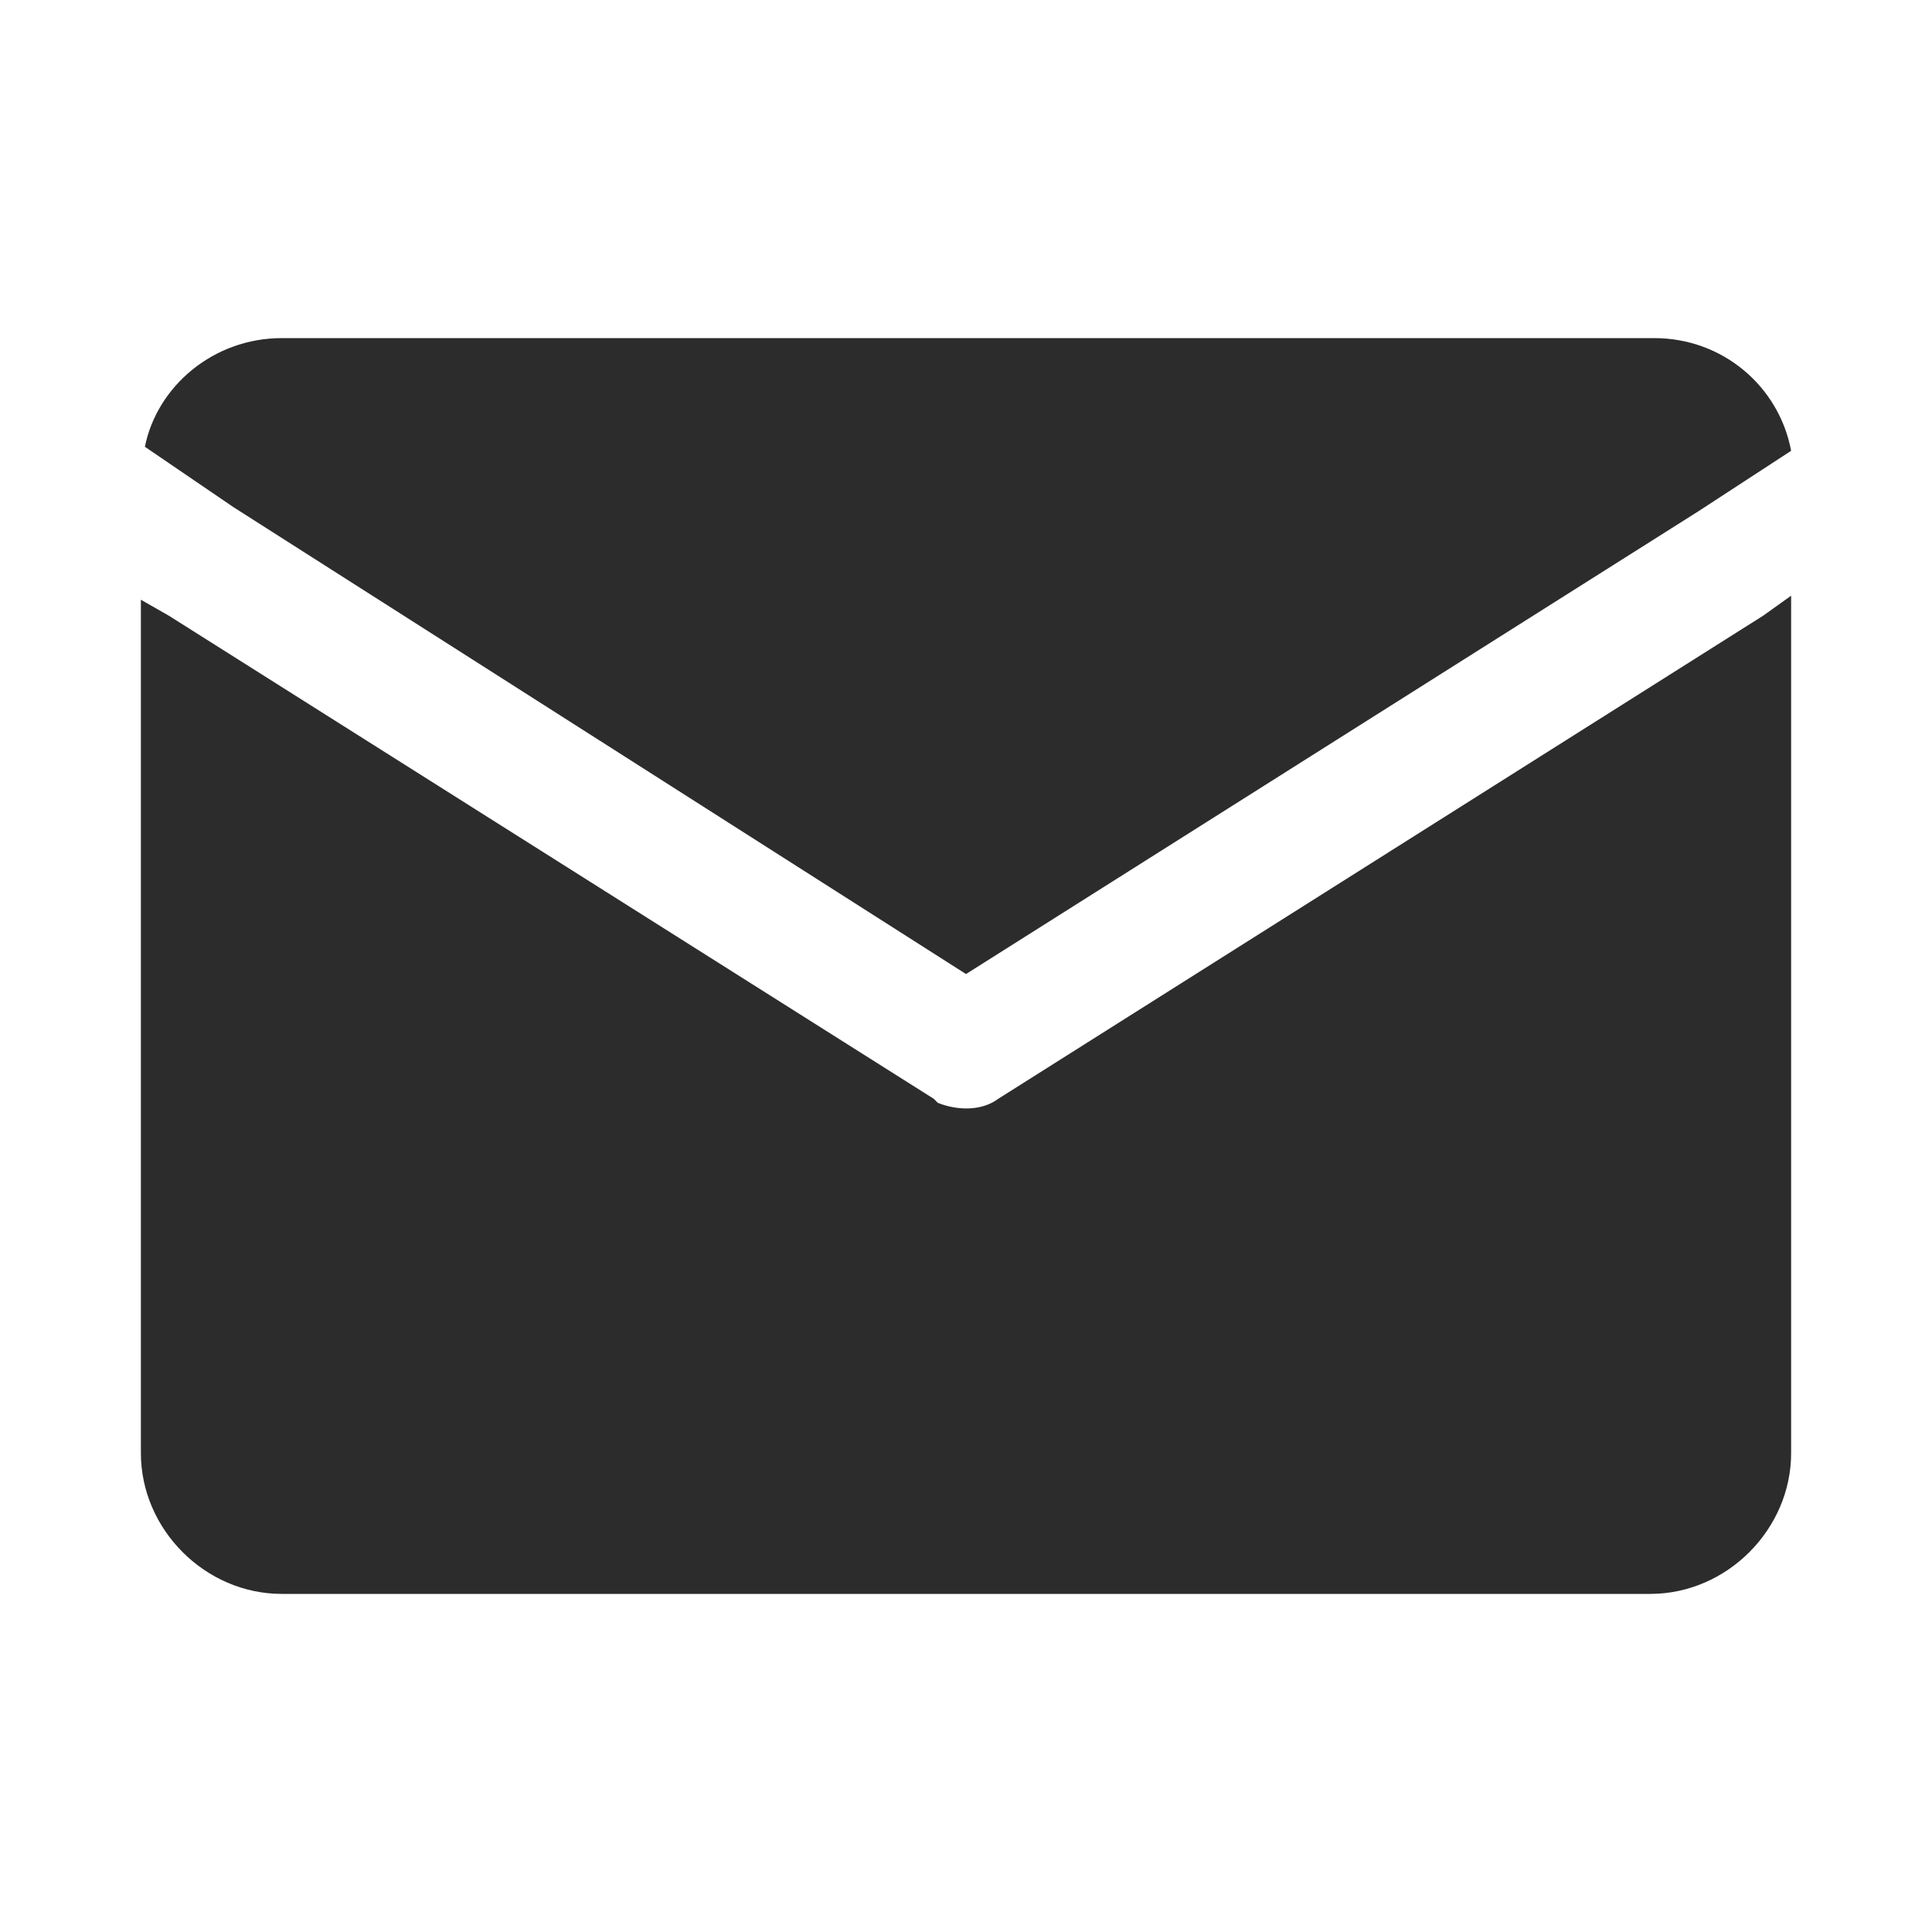
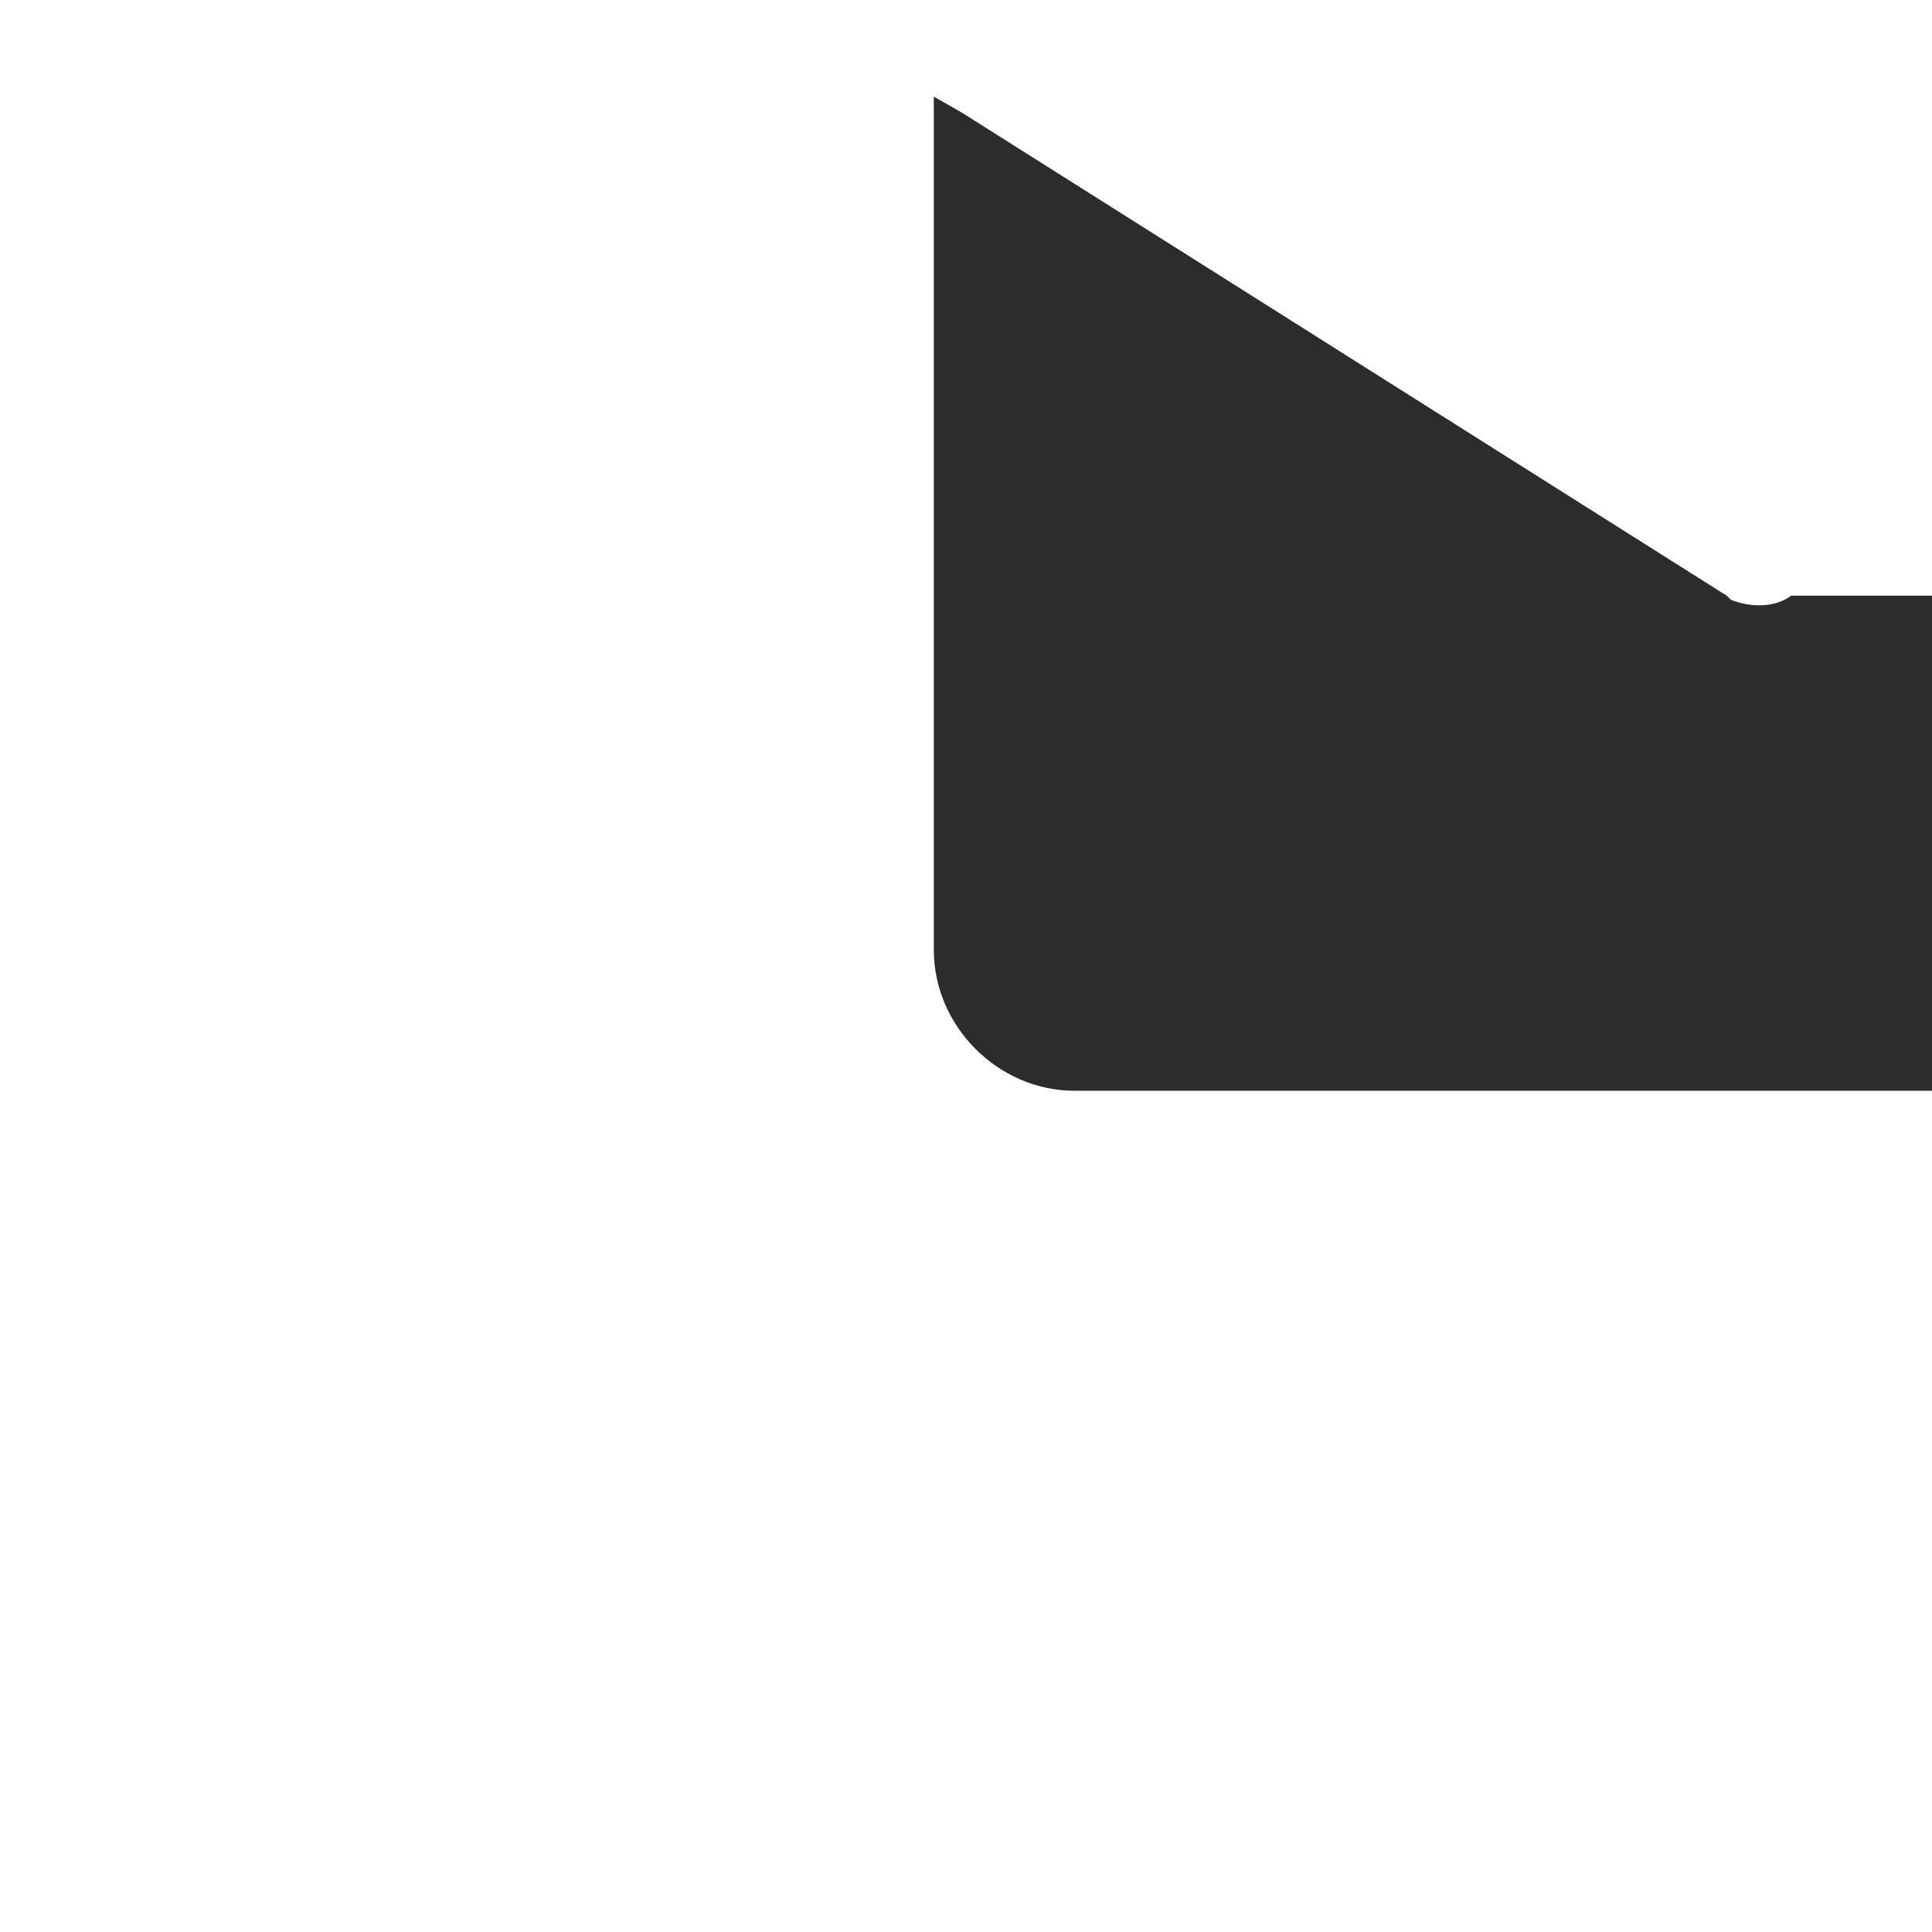
<svg xmlns="http://www.w3.org/2000/svg" t="1686322381382" class="icon" viewBox="0 0 1024 1024" version="1.1" p-id="11795" width="200" height="200">
-   <path d="M512 516.267l388.267-245.333 49.067-32c-6.4-34.133-36.267-59.733-72.533-59.733H149.333c-36.267 0-66.133 25.6-72.533 57.6l46.933 32L512 516.267z" fill="#2c2c2c" p-id="11796" />
-   <path d="M949.333 315.733l-14.933 10.667-405.333 256c-8.533 6.4-21.333 6.4-32 2.133l-2.133-2.133-405.333-256-14.933-8.533v452.267c0 40.533 34.133 74.667 74.667 74.667h725.333c40.533 0 74.667-34.133 74.667-74.667V315.733z" fill="#2c2c2c" p-id="11797" />
+   <path d="M949.333 315.733c-8.533 6.4-21.333 6.4-32 2.133l-2.133-2.133-405.333-256-14.933-8.533v452.267c0 40.533 34.133 74.667 74.667 74.667h725.333c40.533 0 74.667-34.133 74.667-74.667V315.733z" fill="#2c2c2c" p-id="11797" />
</svg>